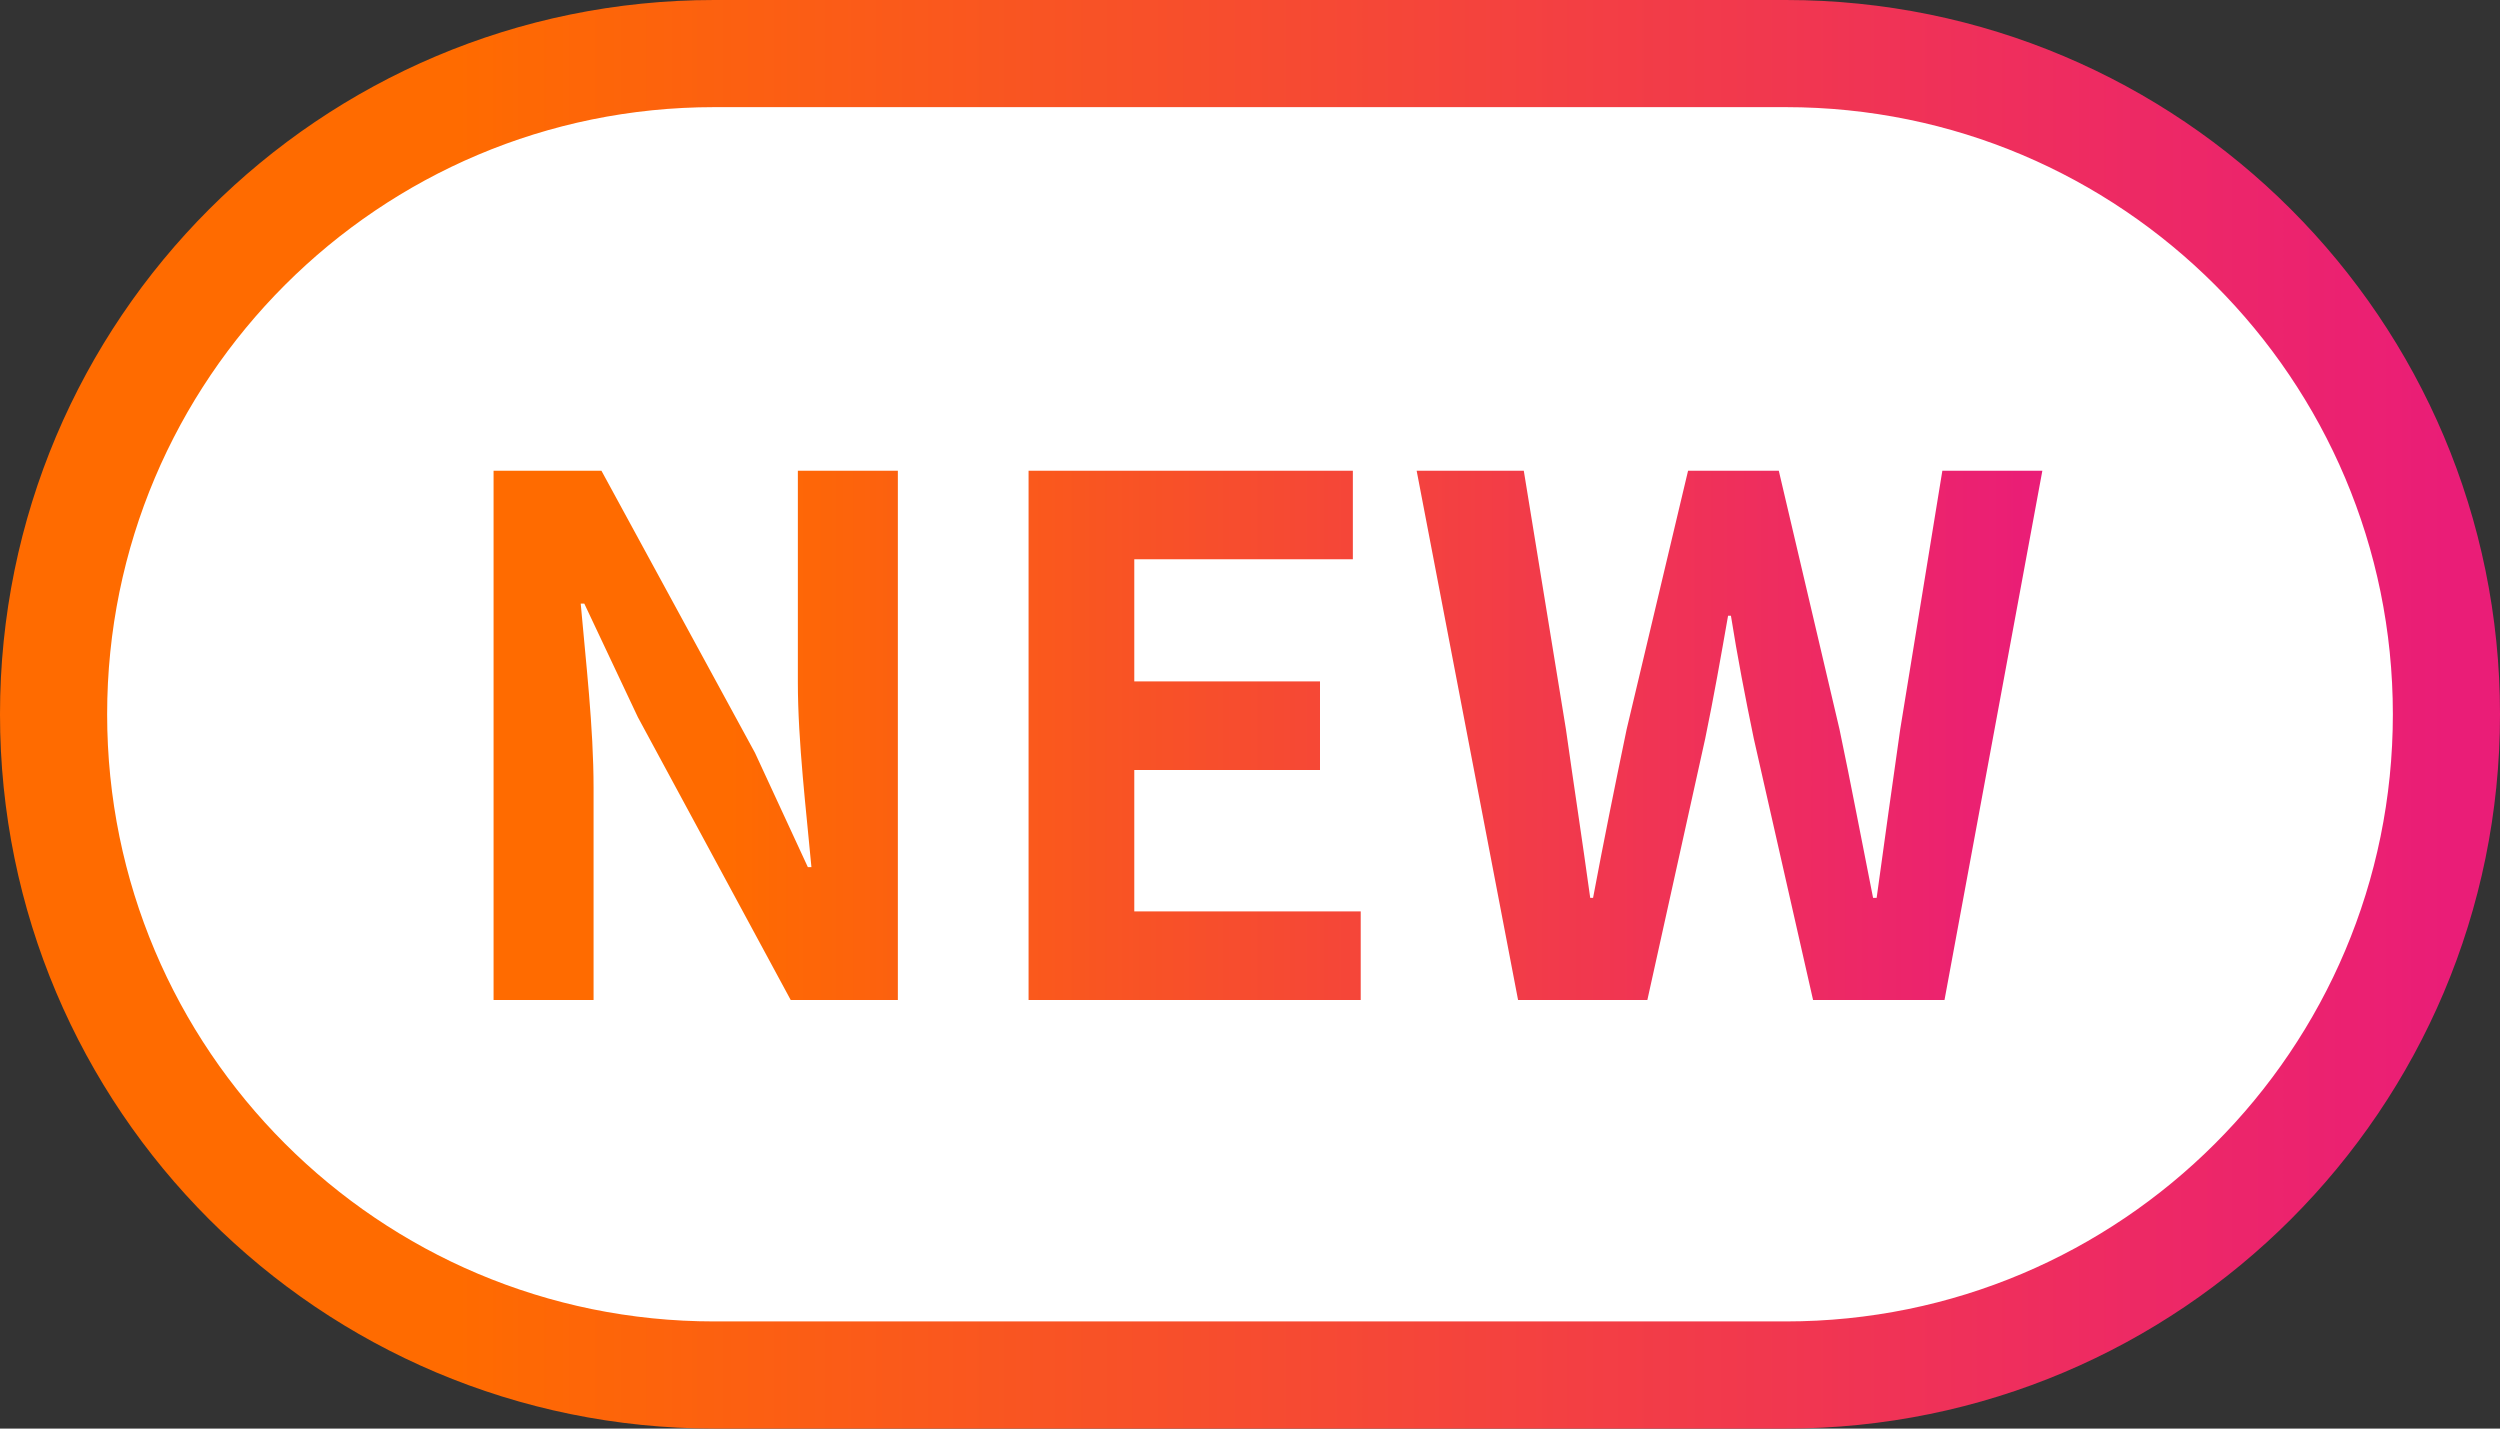
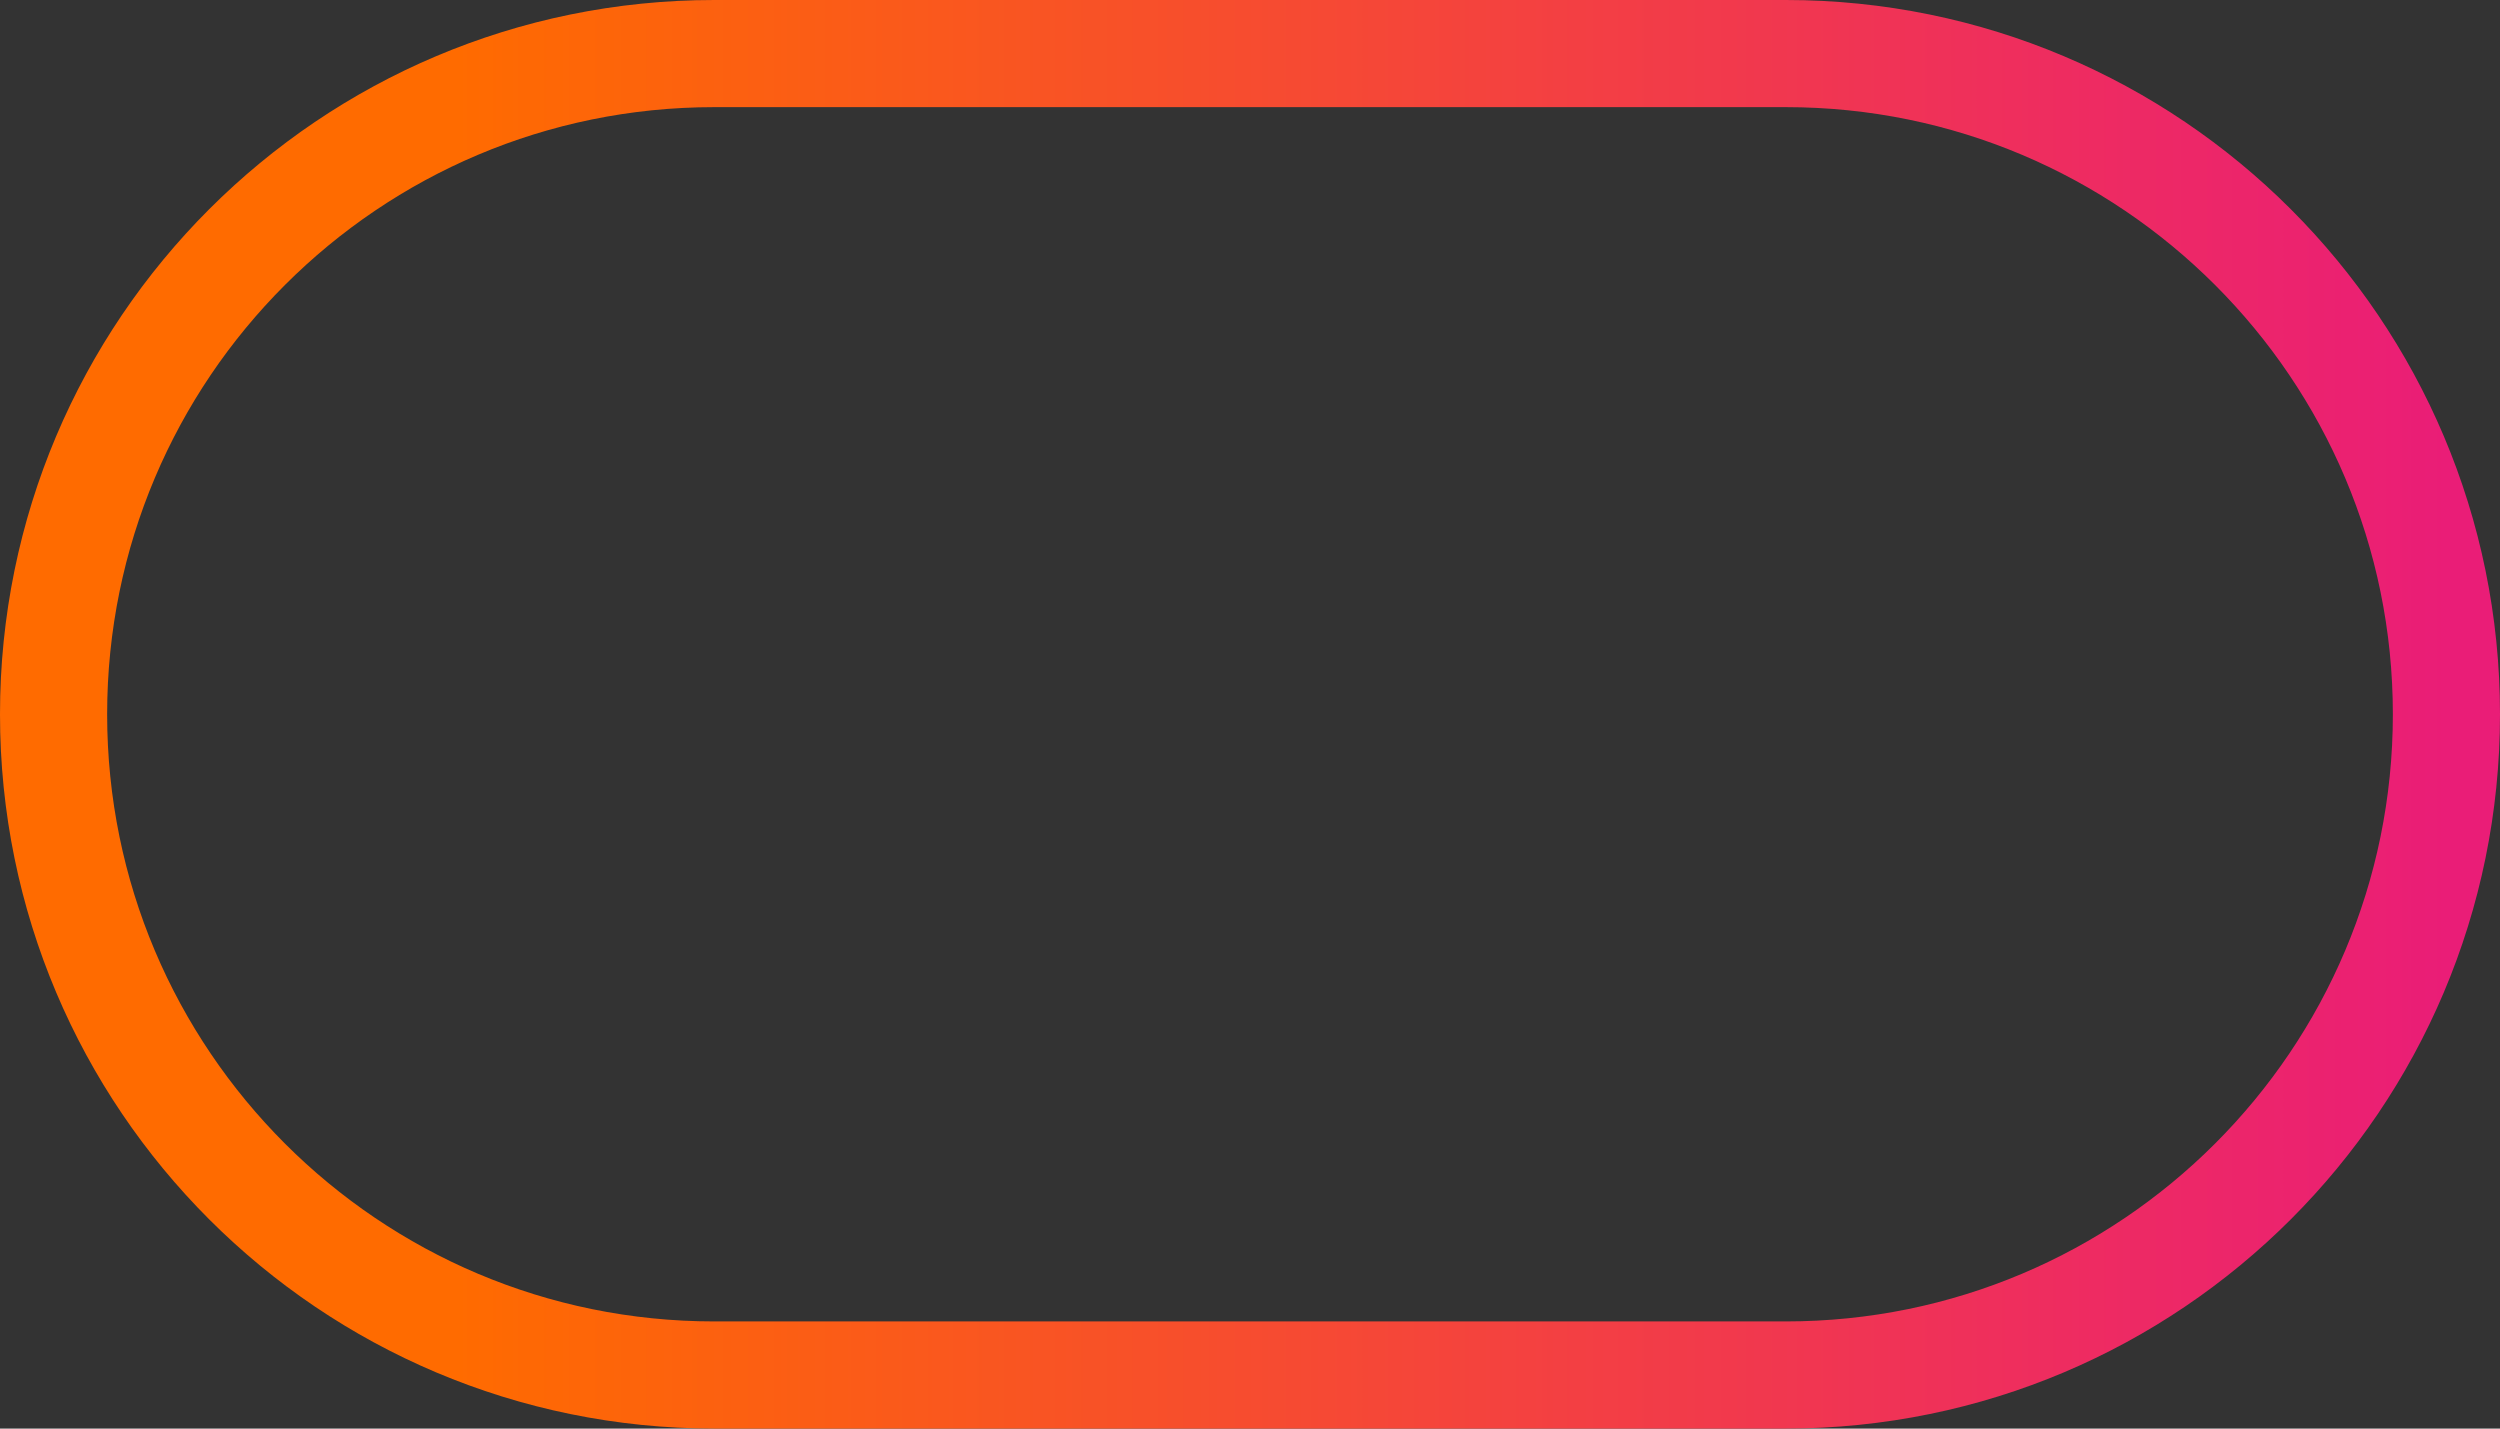
<svg xmlns="http://www.w3.org/2000/svg" width="35" height="20" viewBox="0 0 35 20" fill="none">
  <rect x="0" y="0" width="35" height="20" fill="#333333" stroke="none" />
-   <path d="M10 0.75H25C30.109 0.75 34.25 4.891 34.25 10C34.25 15.109 30.109 19.25 25 19.25H10C4.891 19.25 0.75 15.109 0.75 10C0.75 4.891 4.891 0.75 10 0.75Z" fill="white" />
  <path d="M10 0.75H25C30.109 0.75 34.25 4.891 34.25 10C34.25 15.109 30.109 19.25 25 19.25H10C4.891 19.25 0.75 15.109 0.75 10C0.75 4.891 4.891 0.75 10 0.75Z" stroke="url(#paint0_linear_1779_1049)" stroke-width="1.5" />
-   <path d="M6.91 14V6.59H8.42L10.57 10.54L11.31 12.14H11.36C11.29 11.37 11.17 10.39 11.17 9.55V6.59H12.57V14H11.07L8.93 10.04L8.18 8.45H8.13C8.2 9.25 8.31 10.18 8.31 11.03V14H6.91ZM14.4 14V6.59H18.94V7.83H15.88V9.54H18.48V10.78H15.88V12.76H19.05V14H14.4ZM21.253 14L19.833 6.59H21.333L21.923 10.21C22.033 10.99 22.153 11.77 22.263 12.57H22.303C22.453 11.77 22.613 10.98 22.773 10.21L23.633 6.59H24.903L25.753 10.21C25.913 10.97 26.063 11.77 26.223 12.57H26.273C26.383 11.77 26.493 10.98 26.603 10.21L27.193 6.59H28.593L27.223 14H25.383L24.553 10.34C24.433 9.76 24.323 9.19 24.233 8.62H24.193C24.093 9.19 23.993 9.76 23.873 10.34L23.063 14H21.253Z" fill="url(#paint1_linear_1779_1049)" />
  <defs>
    <linearGradient id="paint0_linear_1779_1049" x1="34.717" y1="9.938" x2="0.462" y2="9.938" gradientUnits="userSpaceOnUse">
      <stop offset="0.012" stop-color="#EA1D77" />
      <stop offset="0.828" stop-color="#FF6B00" />
    </linearGradient>
    <linearGradient id="paint1_linear_1779_1049" x1="28.814" y1="9.466" x2="6.304" y2="9.466" gradientUnits="userSpaceOnUse">
      <stop offset="0.012" stop-color="#EA1D77" />
      <stop offset="0.828" stop-color="#FF6B00" />
    </linearGradient>
  </defs>
</svg>